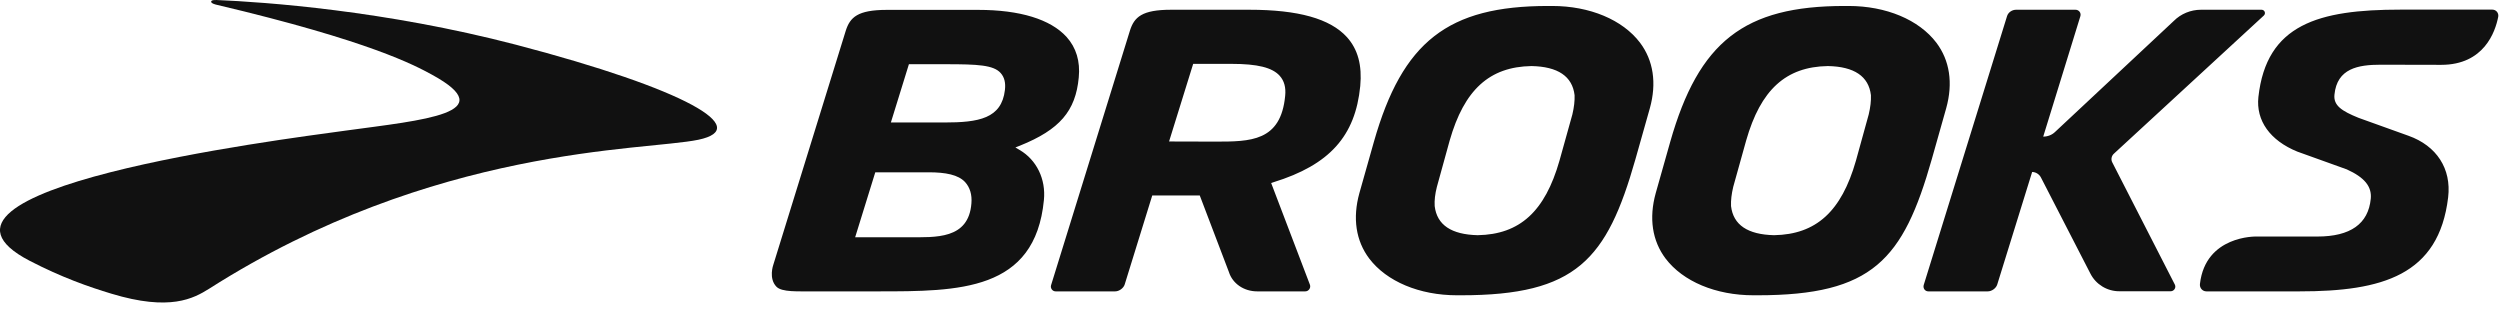
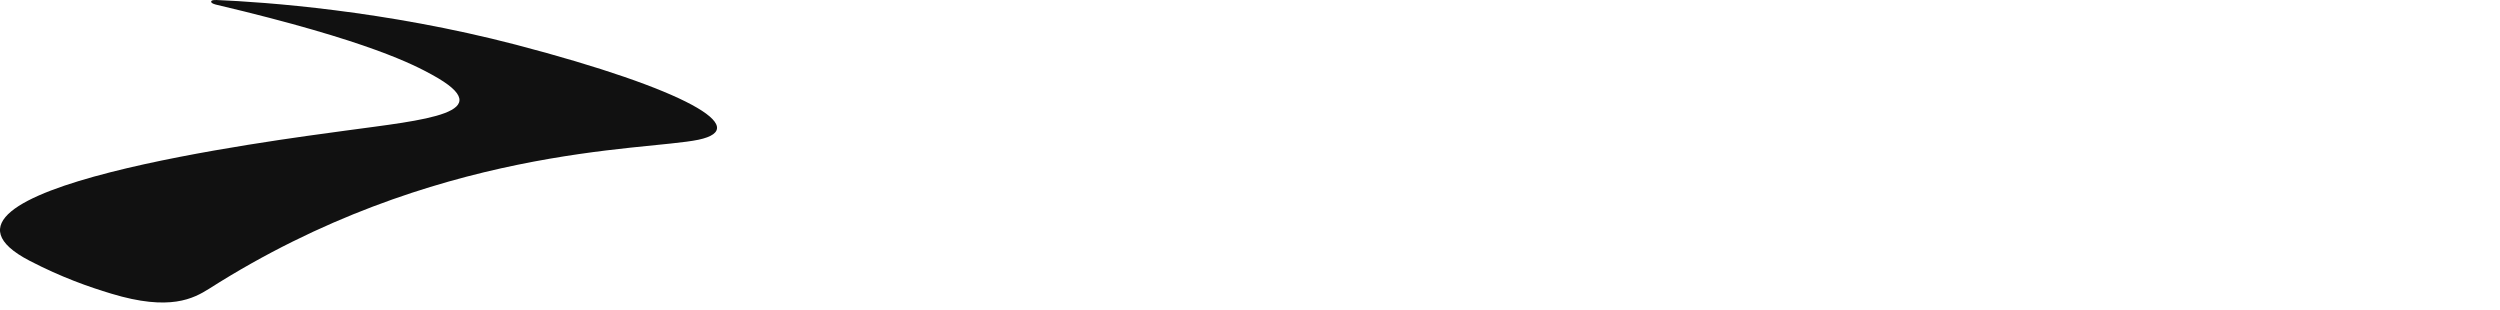
<svg xmlns="http://www.w3.org/2000/svg" viewBox="0 0 290 36" fill="none">
  <path d="M24.497 0.171C24.511 0.113 24.537 -0.013 25.116 0.001C30.757 0.24 44.623 1.217 59.846 5.186C79.665 10.375 87.34 14.884 81.007 16.212C74.729 17.515 50.347 16.878 24.269 33.487C22.445 34.63 19.717 36.128 12.918 34.066C10.334 33.288 7.168 32.184 3.433 30.248C-12.579 21.922 32.172 16.241 40.085 15.152C49.161 13.911 58.305 13.147 50.109 8.664C48.129 7.589 42.955 4.763 25.116 0.551C25.116 0.551 24.439 0.41 24.497 0.171Z" fill="#111111" />
-   <path d="M103.341 14.209H109.533C113.531 14.209 116.187 13.756 116.571 10.434C116.668 9.599 116.513 8.962 116.075 8.47C115.243 7.536 113.39 7.449 109.728 7.449H105.433L103.341 14.209ZM105.375 27.521C108.527 27.521 112.359 27.789 112.684 23.591C112.768 22.575 112.514 21.742 111.95 21.12C111.157 20.27 109.699 19.987 107.723 19.987H101.532L99.198 27.521H105.375ZM113.473 1.146C118.307 1.146 121.857 2.235 123.721 4.283C124.839 5.528 125.32 7.113 125.136 8.991C124.77 12.891 122.917 15.041 118.322 16.893L117.786 17.103L118.282 17.4C120.247 18.547 121.333 20.78 121.094 23.197C120.077 33.799 111.212 33.799 101.829 33.799H94.251C92.598 33.785 90.702 33.911 90.069 33.26C89.135 32.301 89.699 30.731 89.699 30.731L98.109 3.563C98.605 2.01 99.48 1.146 102.874 1.146H113.473ZM177.648 7.663C172.77 7.746 169.846 10.42 168.163 16.3L166.68 21.67C166.466 22.506 166.383 23.24 166.423 23.903C166.68 26.095 168.359 27.21 171.413 27.282C176.305 27.195 179.214 24.525 180.897 18.645L182.395 13.275C182.594 12.439 182.677 11.69 182.652 11.042C182.395 8.85 180.713 7.721 177.648 7.663ZM169.01 34.252C164.657 34.252 160.854 32.652 158.835 29.996C157.279 27.934 156.885 25.303 157.688 22.404L159.37 16.456C162.678 4.822 167.964 0.693 179.569 0.693H180.05C184.418 0.693 188.221 2.293 190.24 4.949C191.796 7.011 192.19 9.642 191.387 12.54L189.705 18.489C186.397 30.123 182.847 34.252 169.491 34.252H169.01ZM283.178 7.522L276.151 7.507C273.553 7.507 271.092 7.93 270.796 10.984C270.669 12.244 271.642 12.877 273.593 13.669L279.375 15.746C282.654 16.908 284.38 19.578 283.985 22.886C282.91 31.947 276.321 33.799 266.754 33.799H255.942C255.489 33.799 255.135 33.401 255.193 32.934C255.84 27.297 261.706 27.438 261.706 27.438H268.816C272.648 27.438 274.725 25.969 275.008 23.056C275.149 21.641 274.288 20.581 272.225 19.647L266.486 17.585C263.334 16.3 261.677 13.995 261.974 11.252C262.907 2.814 268.957 1.117 278.427 1.117H289.113C289.554 1.117 289.876 1.515 289.793 1.953C289.453 3.689 288.154 7.522 283.178 7.522ZM230.583 33.799C231.05 33.799 231.556 33.43 231.683 32.992L235.729 19.948C236.152 19.959 236.546 20.201 236.745 20.581L242.484 31.733C243.121 32.992 244.42 33.785 245.821 33.785H251.798C252.193 33.785 252.464 33.361 252.28 33.007L245.028 18.844C244.843 18.504 244.931 18.08 245.213 17.827L262.61 1.797C262.867 1.555 262.697 1.131 262.343 1.131H255.305C254.132 1.131 252.985 1.598 252.153 2.434L238.384 15.309C238.015 15.663 237.523 15.848 237.013 15.848L241.323 1.88C241.438 1.5 241.156 1.131 240.758 1.131H233.861C233.394 1.131 232.942 1.442 232.815 1.88L223.147 33.075C223.049 33.445 223.303 33.799 223.682 33.799H230.583ZM212.024 7.663C207.146 7.746 204.233 10.42 202.554 16.3L201.056 21.67C200.857 22.506 200.77 23.24 200.799 23.903C201.056 26.095 202.735 27.21 205.789 27.282C210.681 27.195 213.605 24.525 215.287 18.645L216.771 13.275C216.97 12.439 217.053 11.69 217.028 11.042C216.771 8.85 215.088 7.721 212.038 7.663H212.024ZM203.401 34.252C199.033 34.252 195.23 32.652 193.211 29.996C191.655 27.934 191.26 25.303 192.064 22.404L193.746 16.456C197.054 4.822 202.34 0.693 213.959 0.693H214.441C218.794 0.693 222.597 2.293 224.616 4.949C226.172 7.011 226.566 9.642 225.763 12.54L224.081 18.489C220.773 30.123 217.223 34.252 203.882 34.252H203.401ZM138.408 7.409L135.611 16.412L140.938 16.427C145.037 16.427 148.573 16.427 149.079 11.126C149.181 10.138 148.967 9.374 148.446 8.792C147.581 7.833 145.873 7.409 142.874 7.409H138.408ZM131.074 3.548C131.566 1.996 132.445 1.131 135.836 1.131H144.925C150.592 1.131 154.297 2.162 156.248 4.312C157.518 5.727 158.014 7.579 157.789 9.982C157.221 15.79 154.225 19.126 147.737 21.134L147.455 21.232L151.949 33.021C152.09 33.387 151.808 33.799 151.413 33.799H145.83C144.288 33.799 142.975 32.895 142.552 31.552L139.172 22.672H133.661L130.466 32.992C130.339 33.416 129.829 33.799 129.362 33.799H122.451C122.082 33.799 121.814 33.43 121.926 33.075L131.074 3.548Z" fill="#111111" />
</svg>